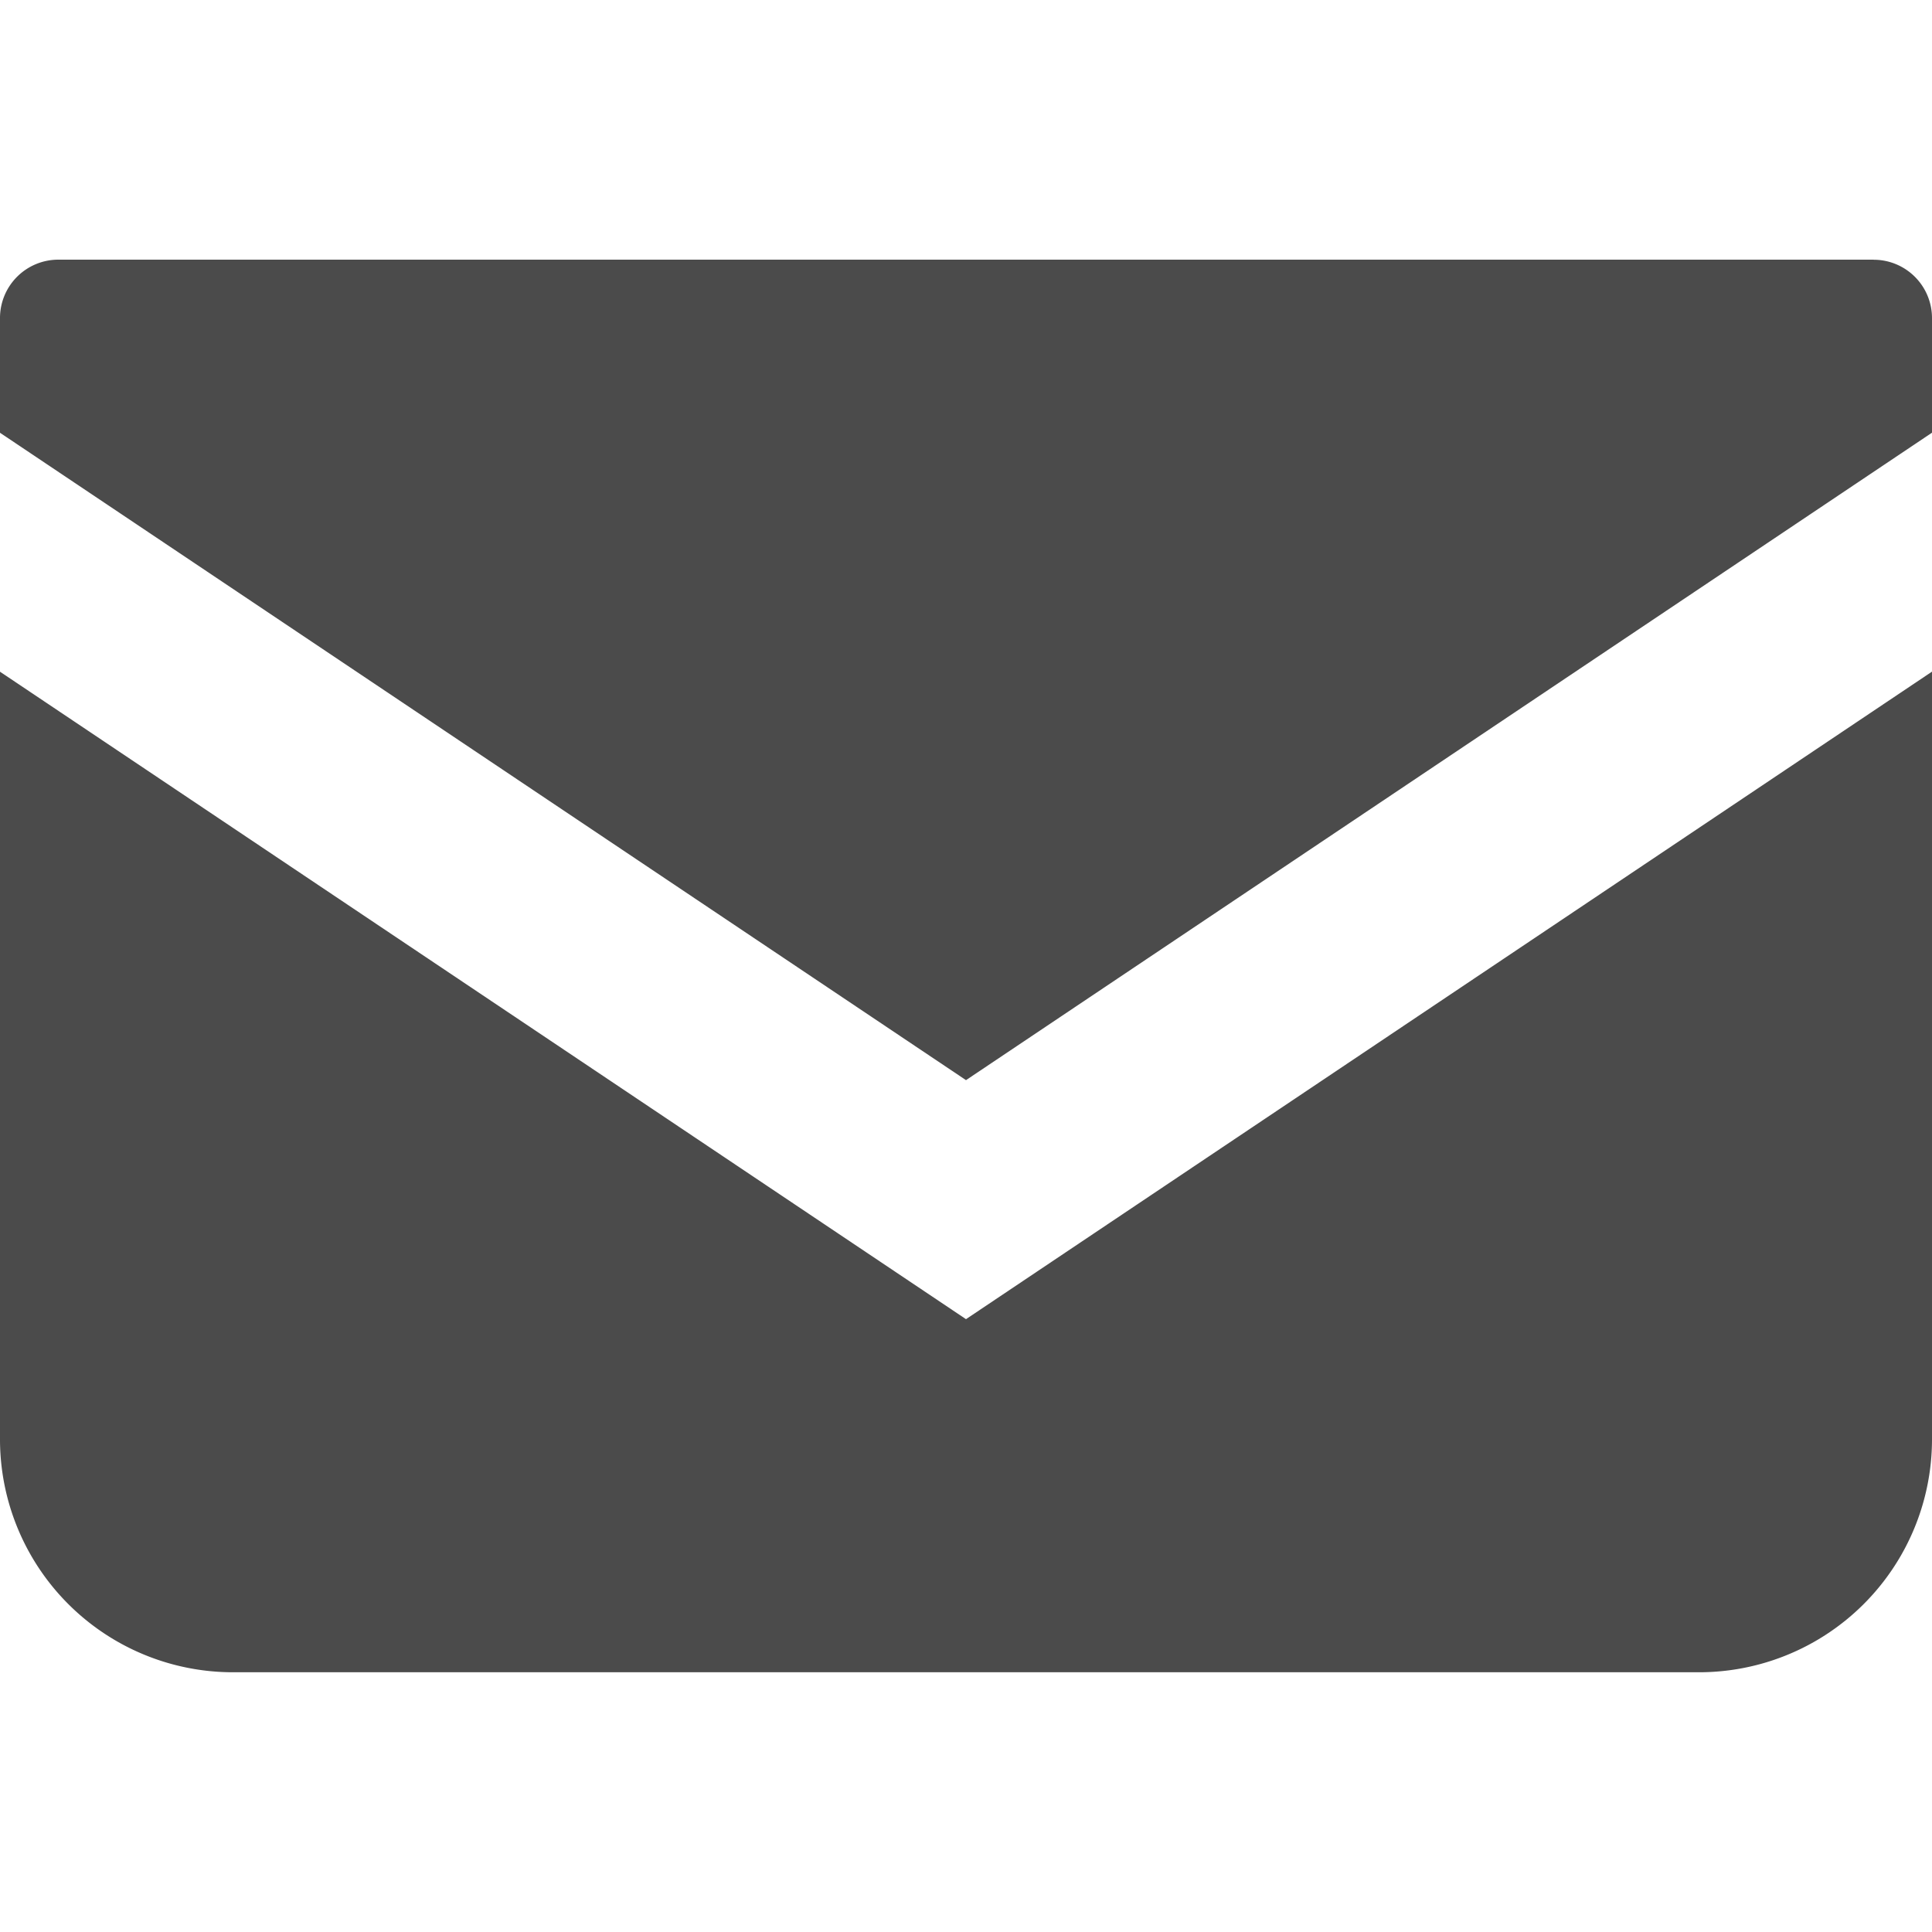
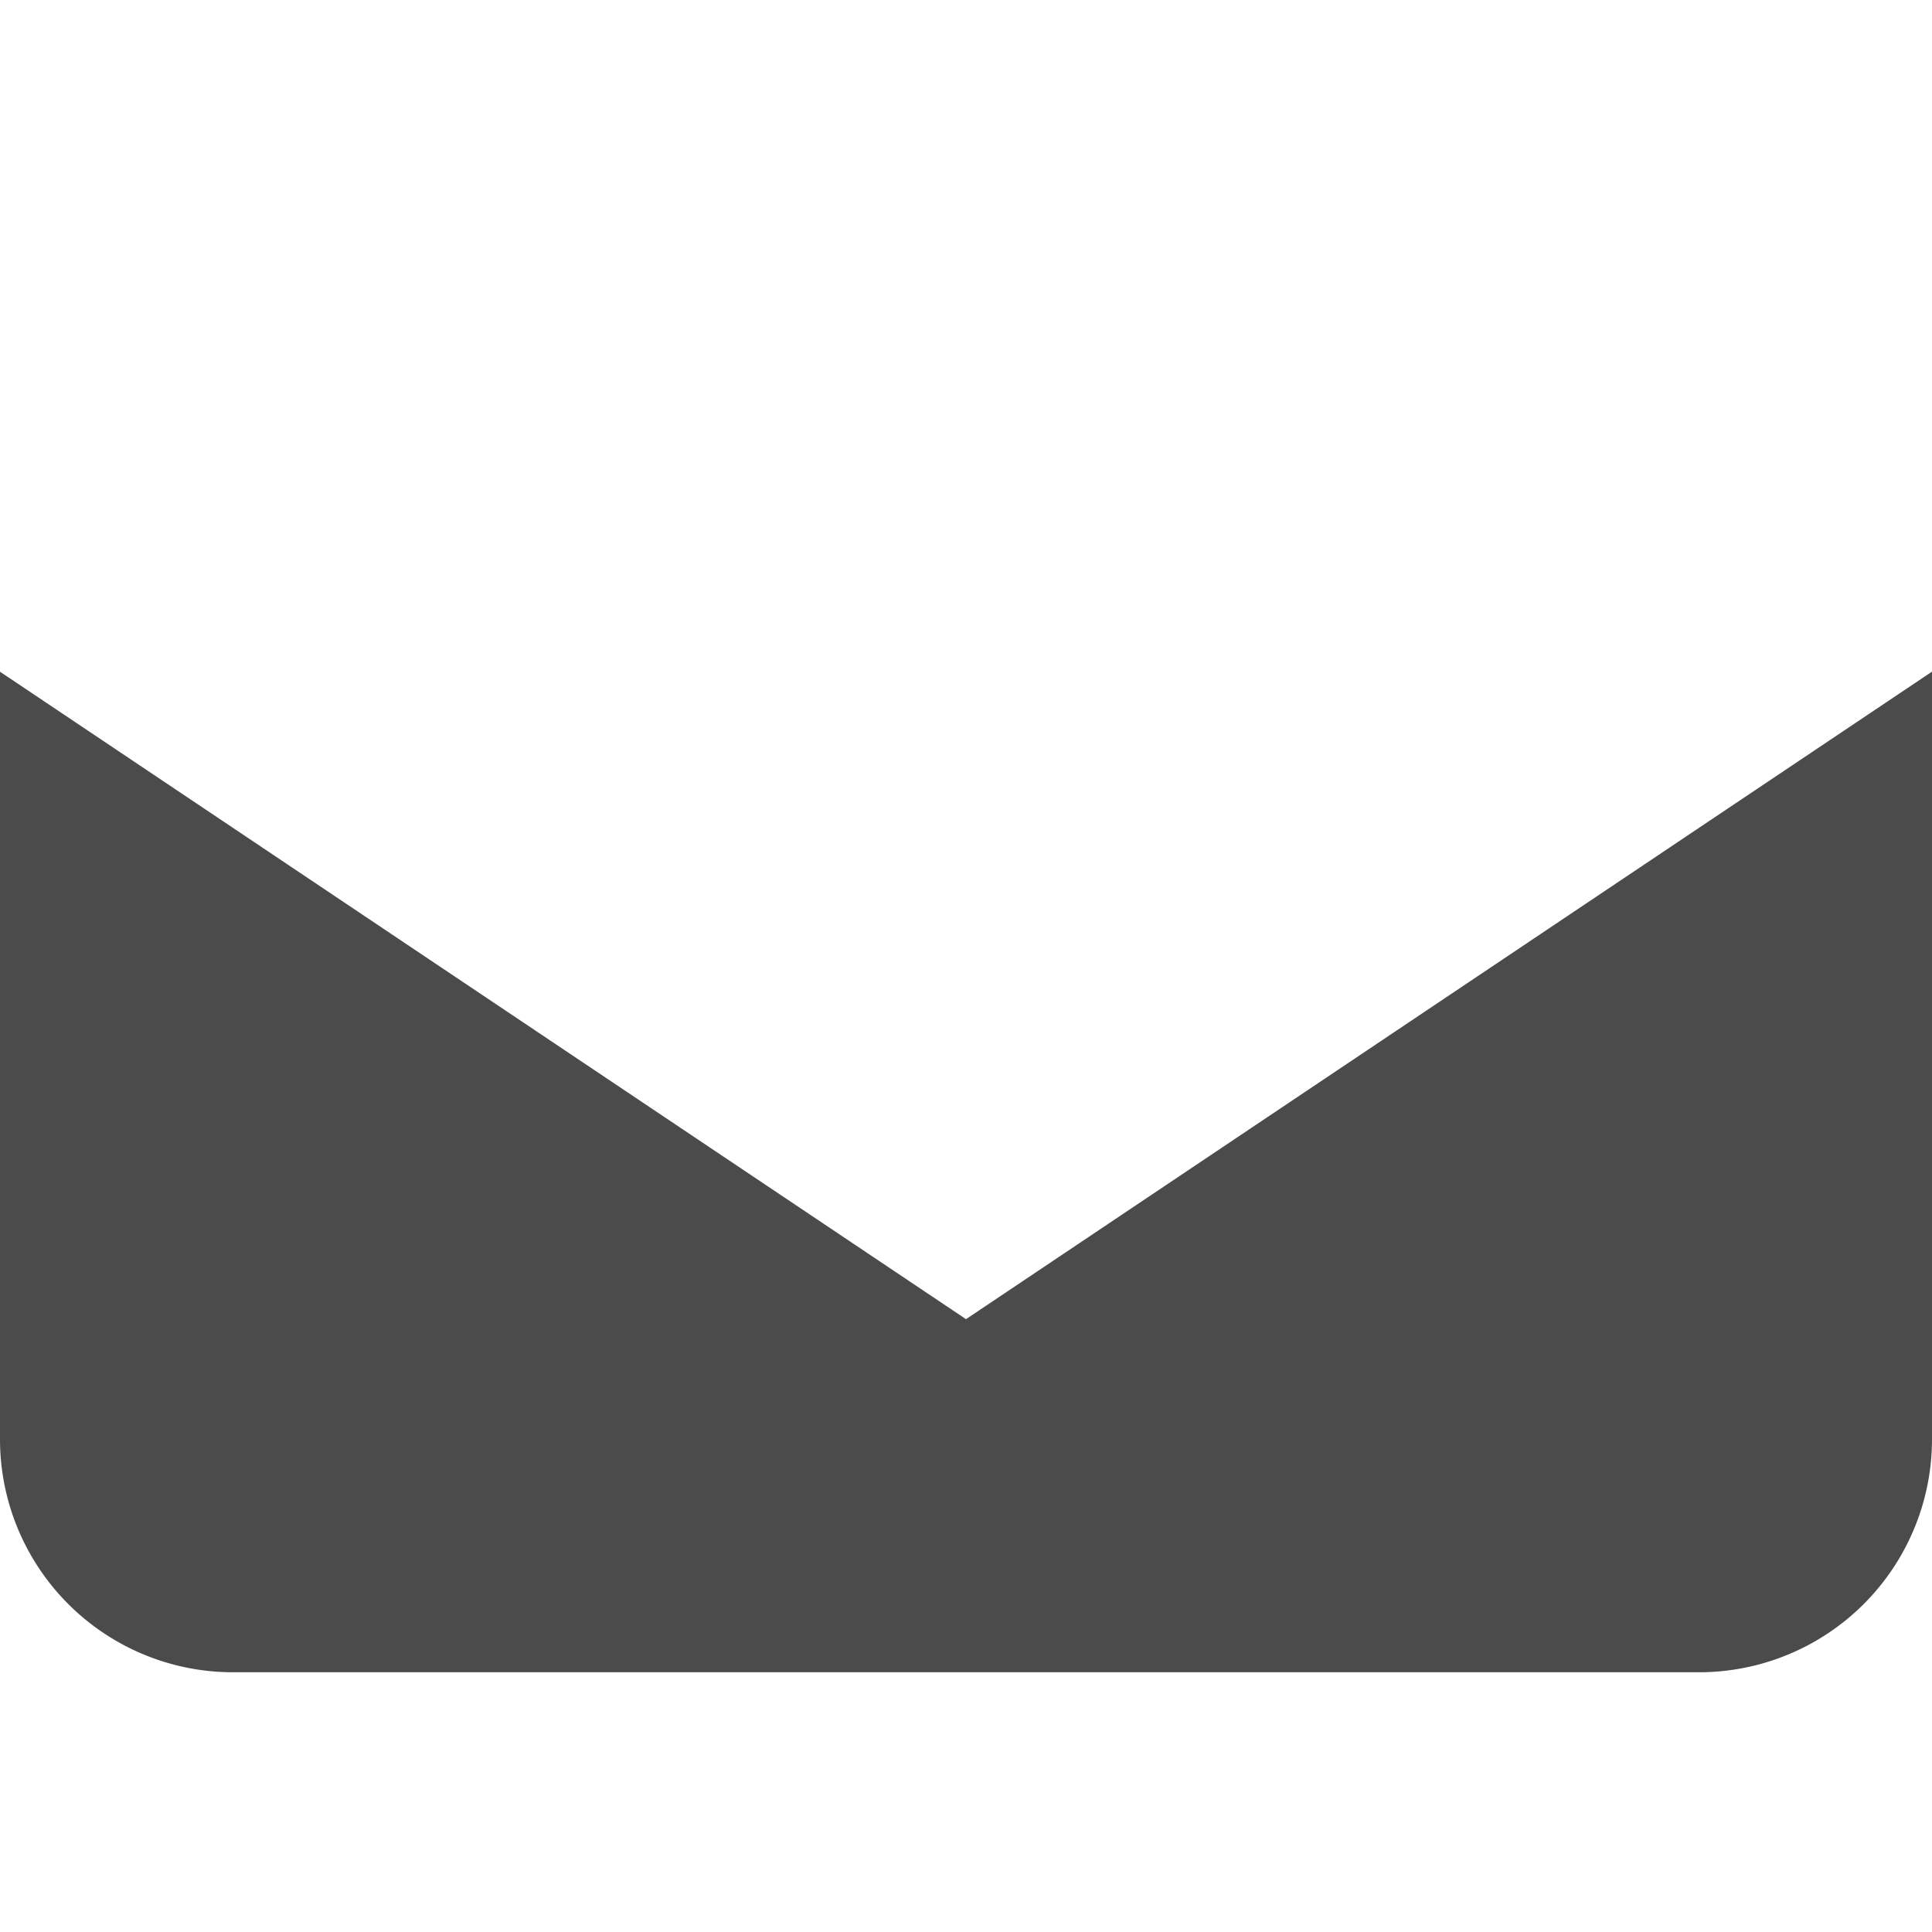
<svg xmlns="http://www.w3.org/2000/svg" width="25" height="25" fill="none">
-   <path fill="#4B4B4B" d="M24.246 3.36H.754A.755.755 0 0 0 0 4.116V5.6l12.5 8.377L25 5.599V4.115a.755.755 0 0 0-.754-.754" />
  <path fill="#4B4B4B" d="M0 8.692v9.931a3.015 3.015 0 0 0 3.017 3.016h18.966A3.015 3.015 0 0 0 25 18.623V8.691L12.5 17.07z" />
</svg>